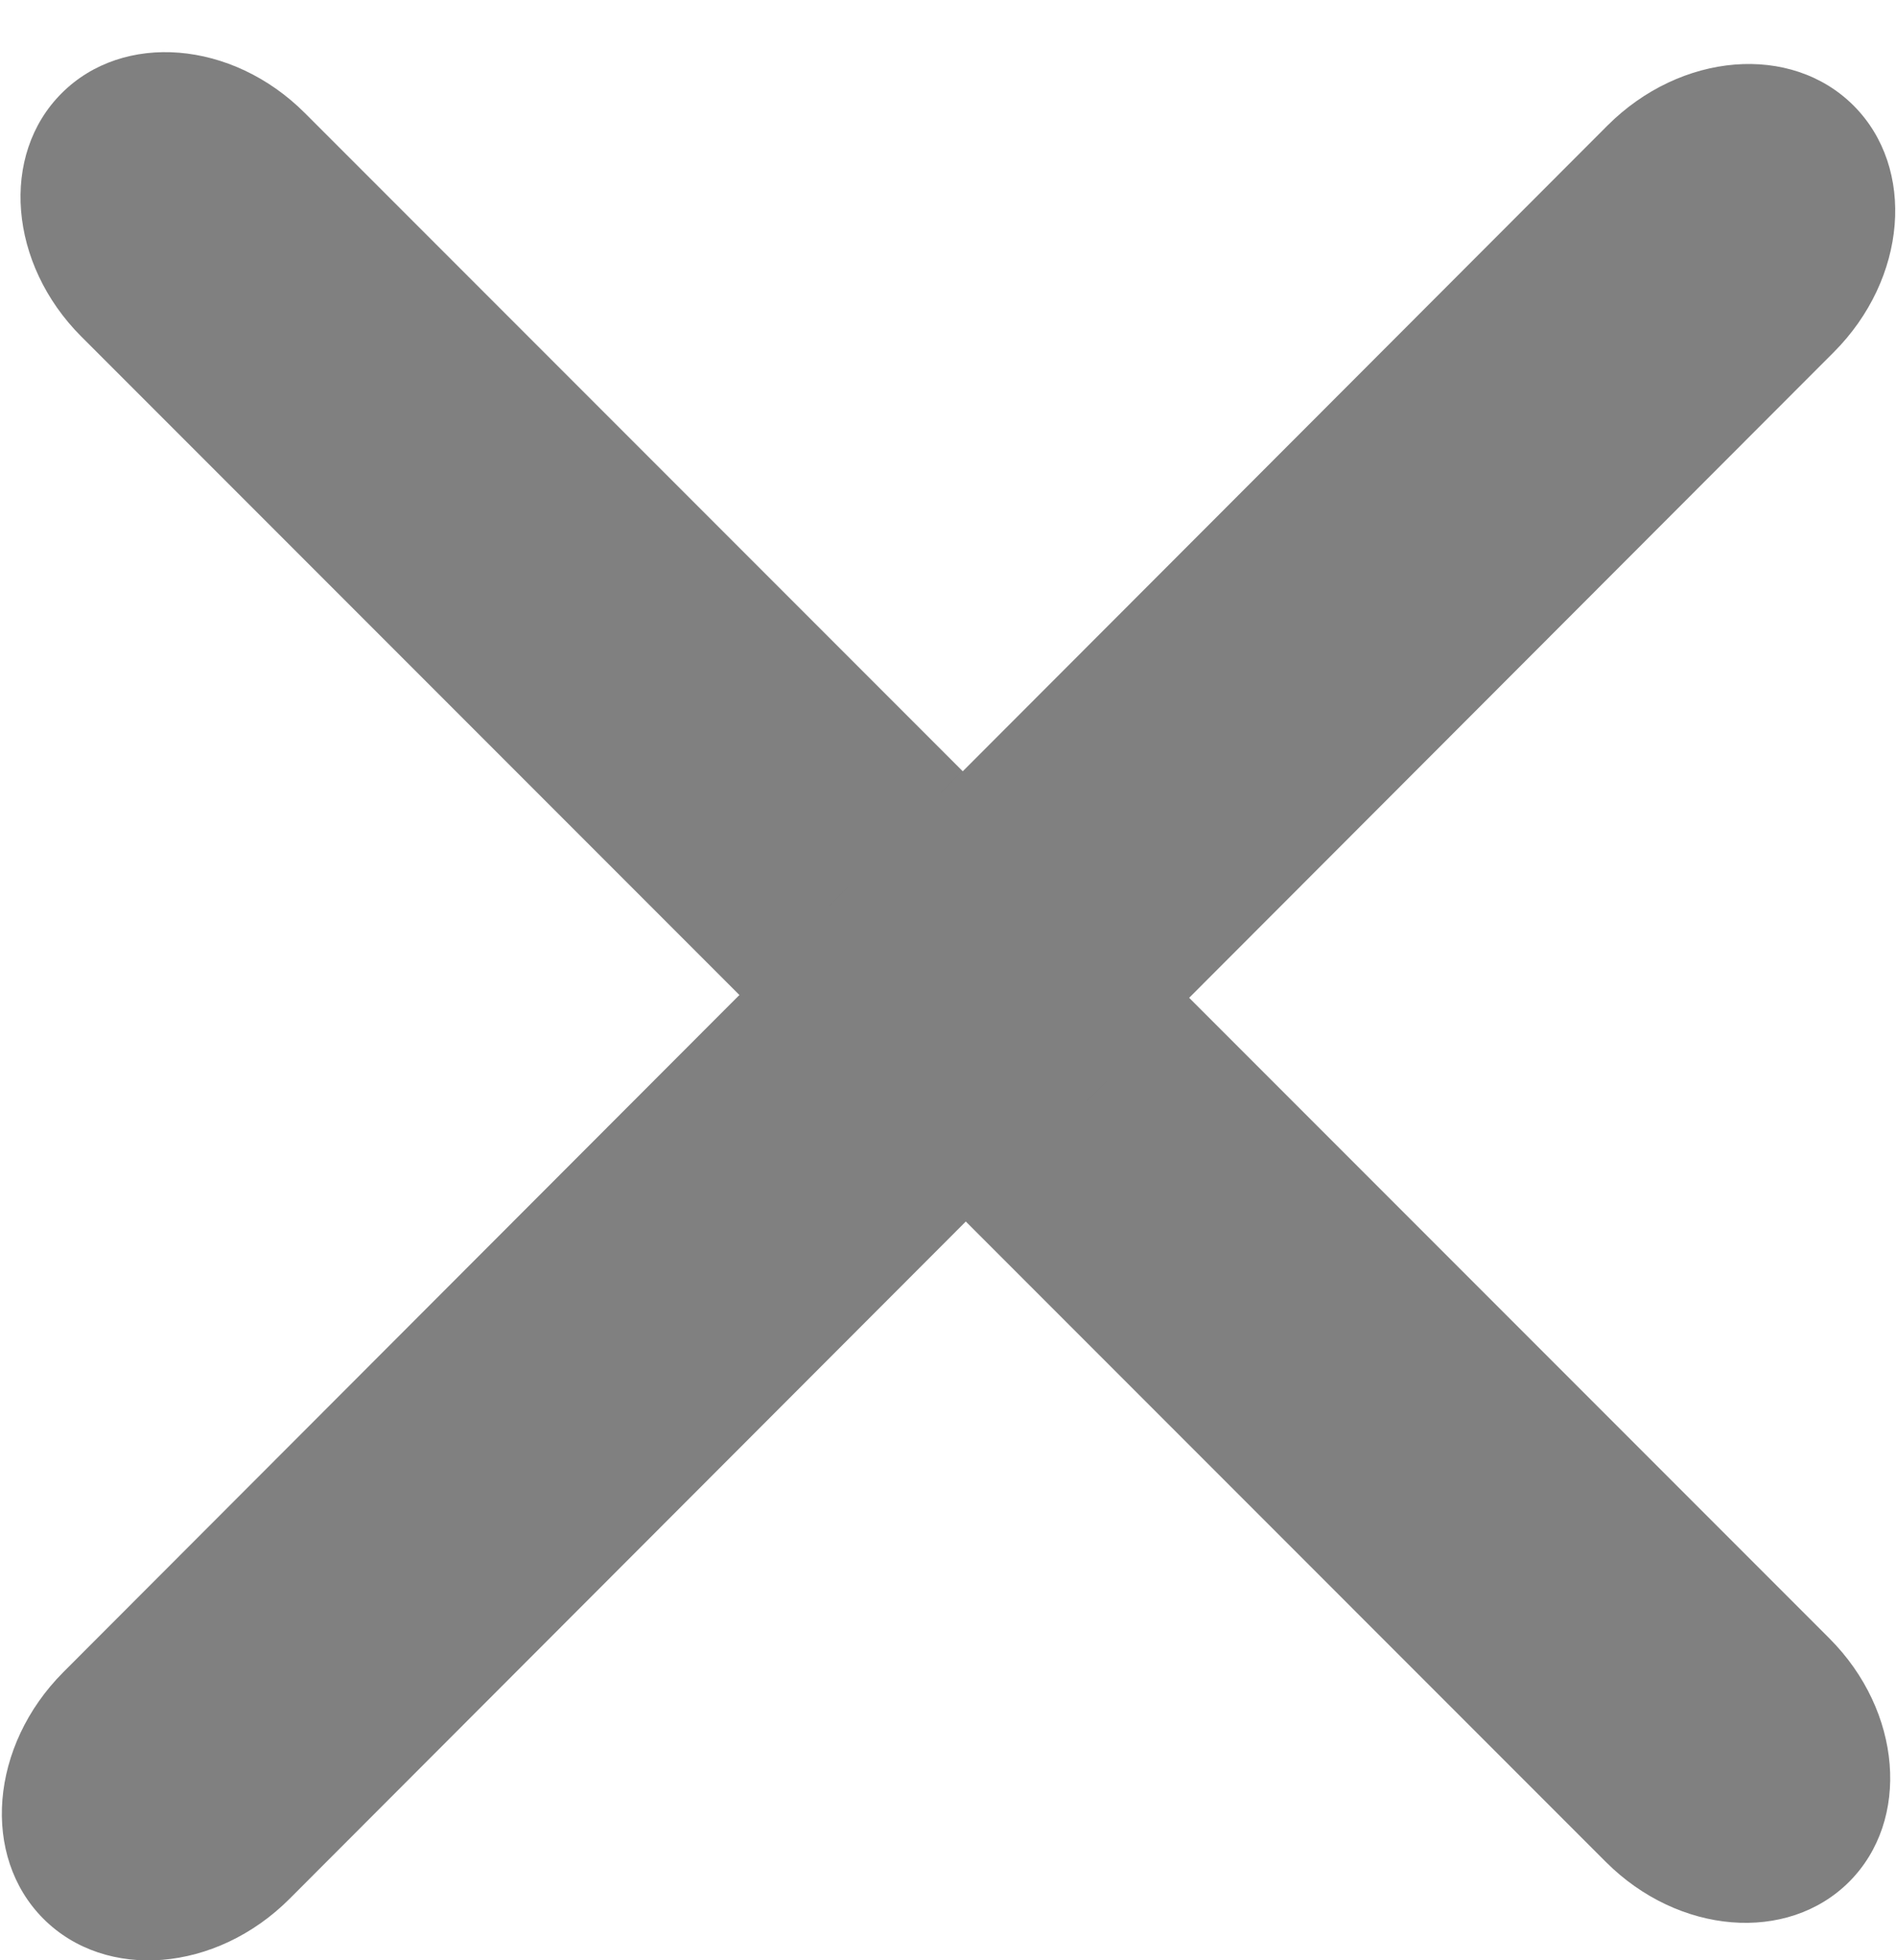
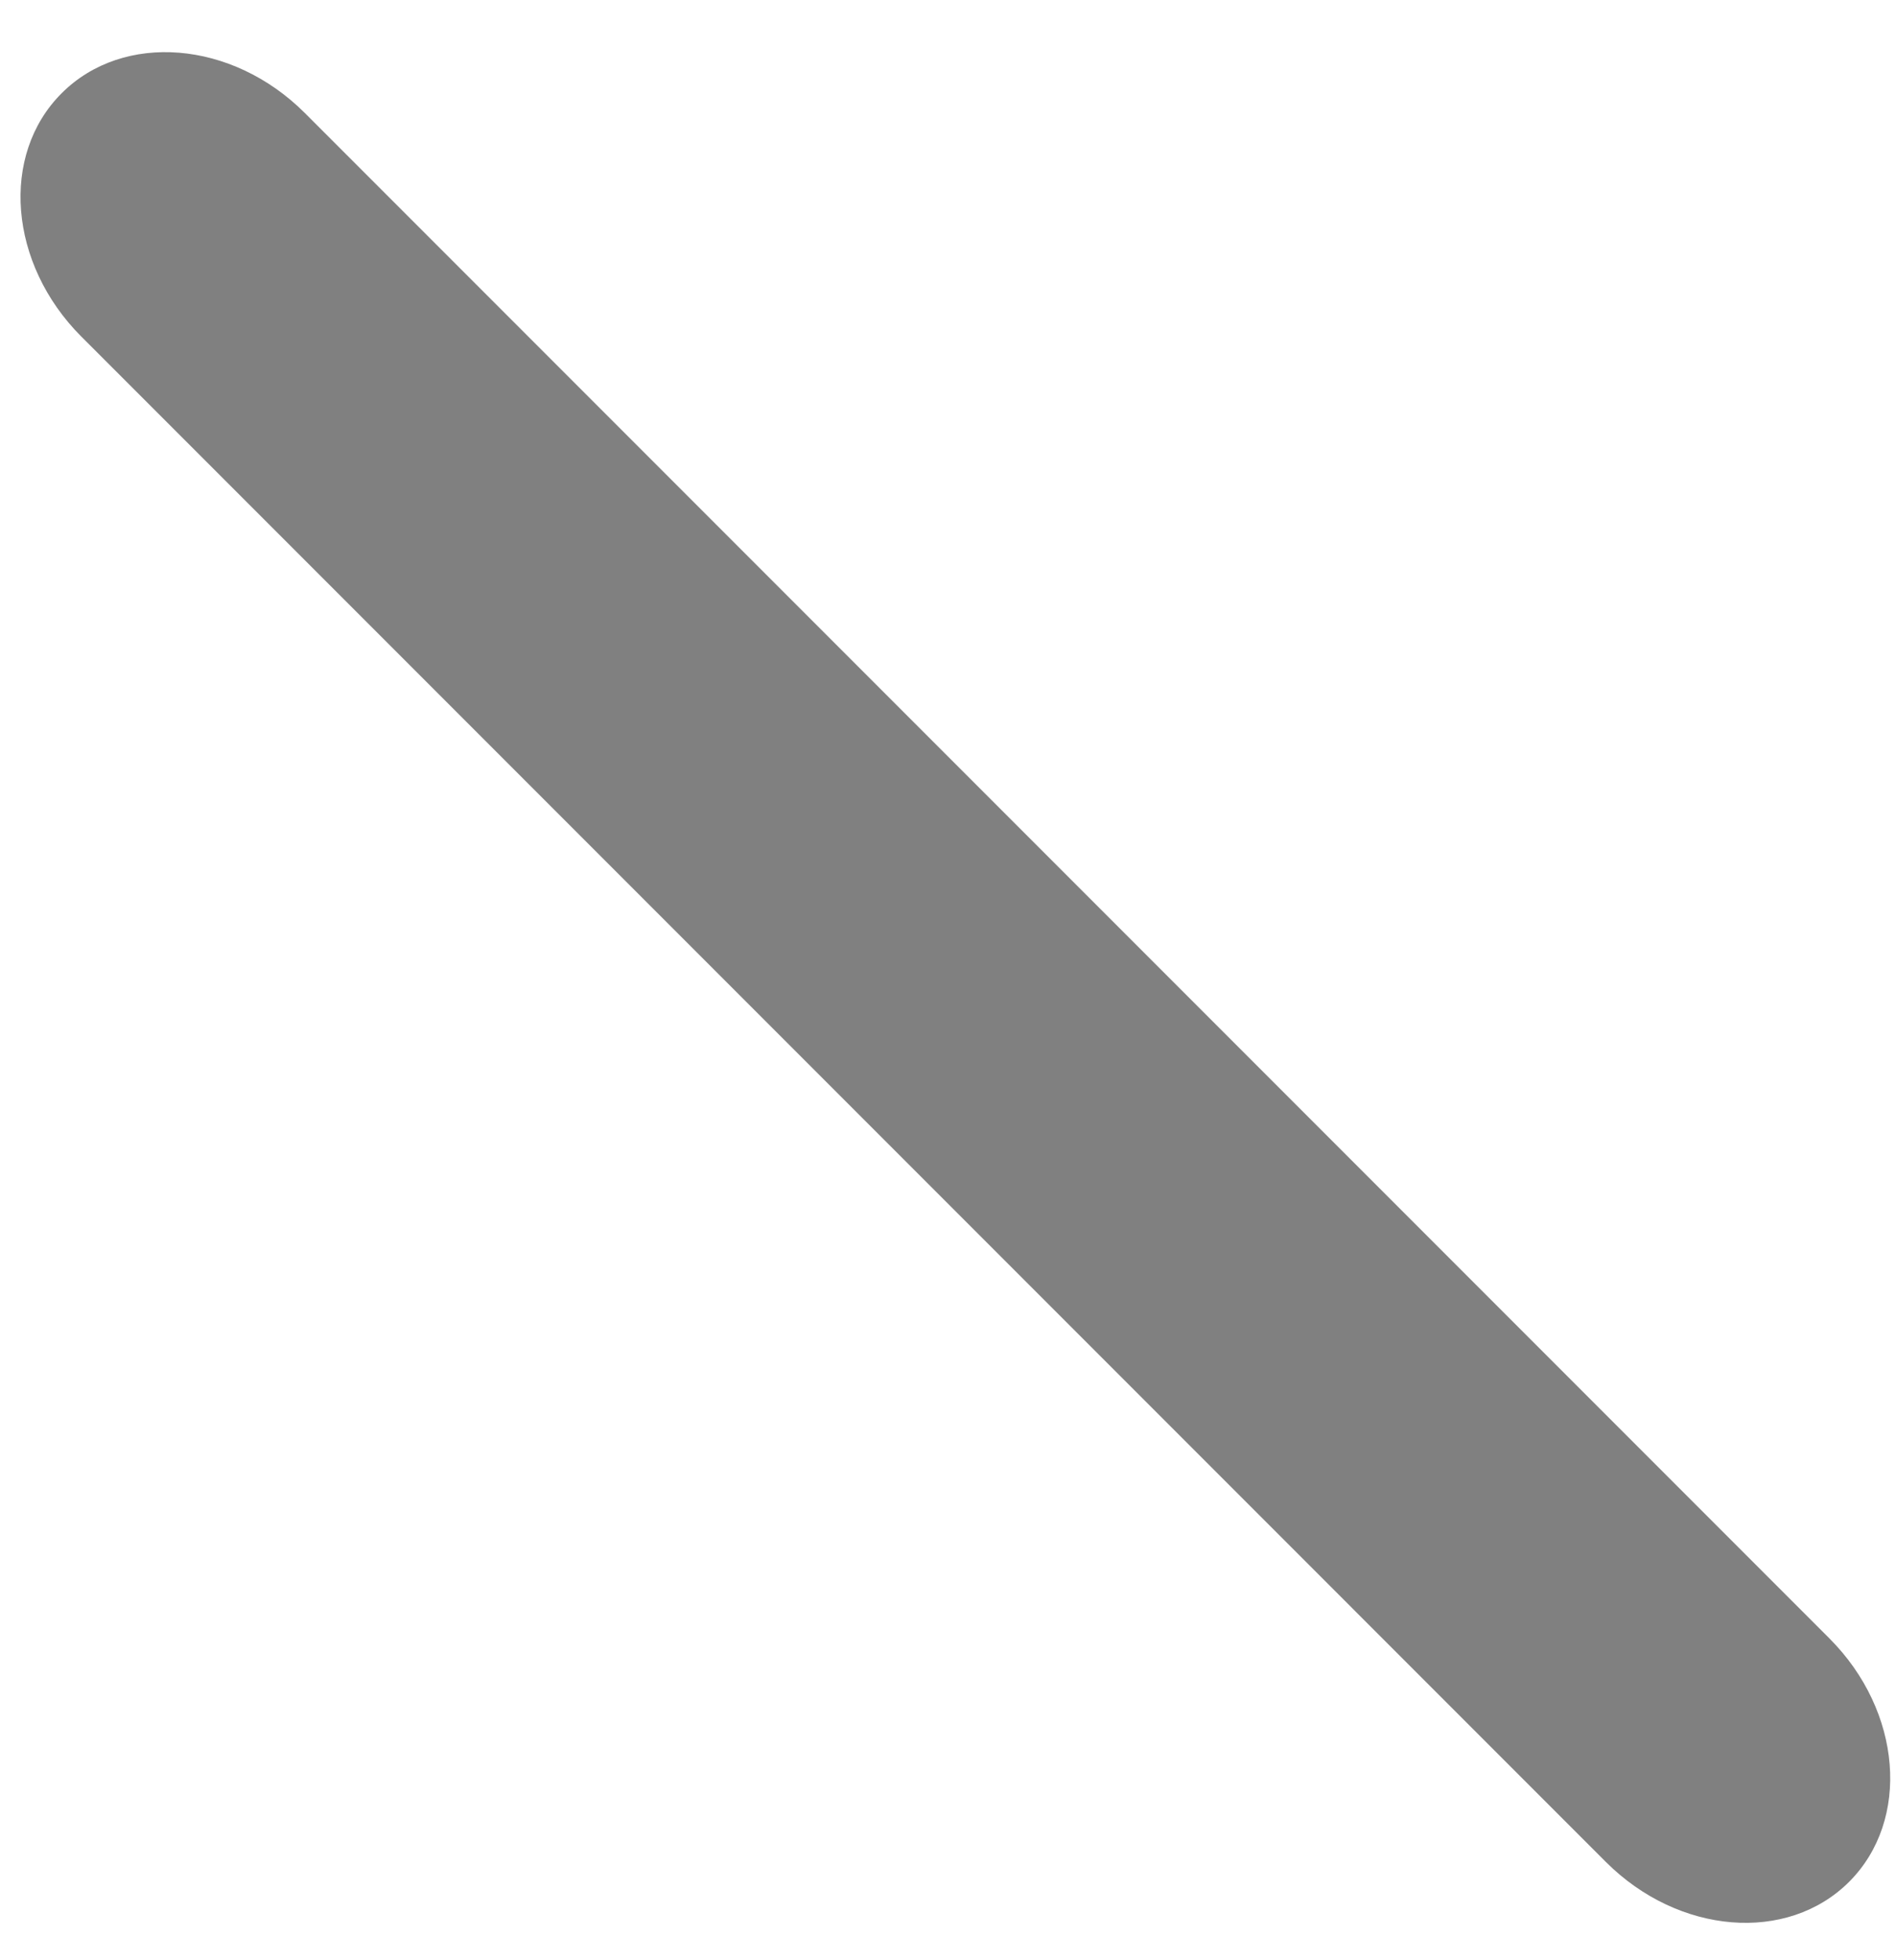
<svg xmlns="http://www.w3.org/2000/svg" width="30px" height="31px">
  <path fill-rule="evenodd" fill="rgb(128, 128, 128)" d="M4.822,1.786 L28.947,25.911 C30.095,27.060 30.235,28.782 29.259,29.759 C28.282,30.735 26.560,30.595 25.411,29.447 L1.286,5.322 C0.138,4.173 -0.002,2.451 0.975,1.475 C1.951,0.498 3.673,0.638 4.822,1.786 Z" />
-   <path fill-rule="evenodd" fill="rgb(128, 128, 128)" d="M29.014,5.571 L4.583,30.027 C3.420,31.192 1.676,31.333 0.687,30.344 C-0.301,29.354 -0.160,27.608 1.003,26.443 L25.433,1.987 C26.597,0.823 28.341,0.681 29.330,1.671 C30.318,2.661 30.177,4.407 29.014,5.571 Z" />
</svg>